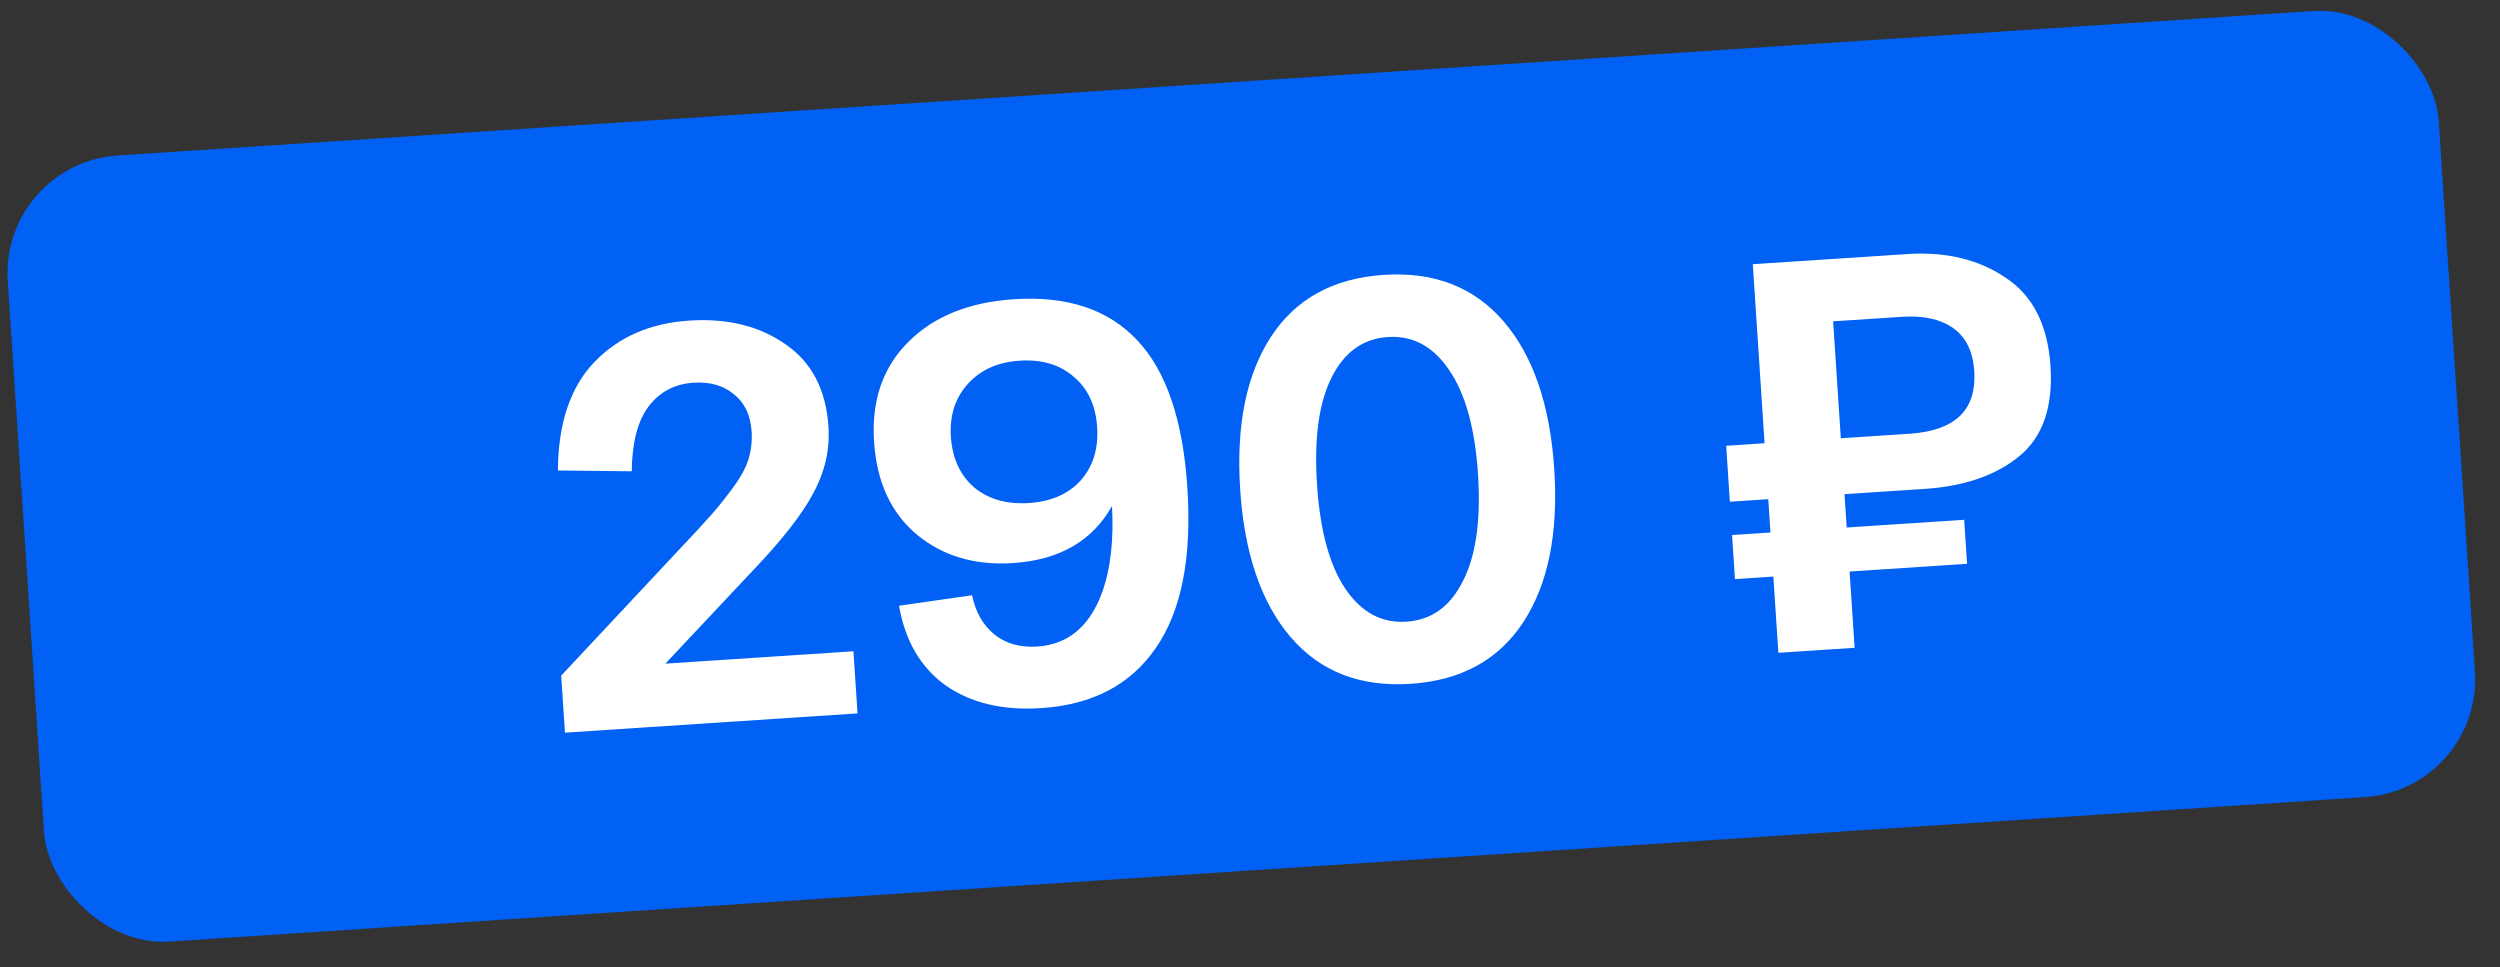
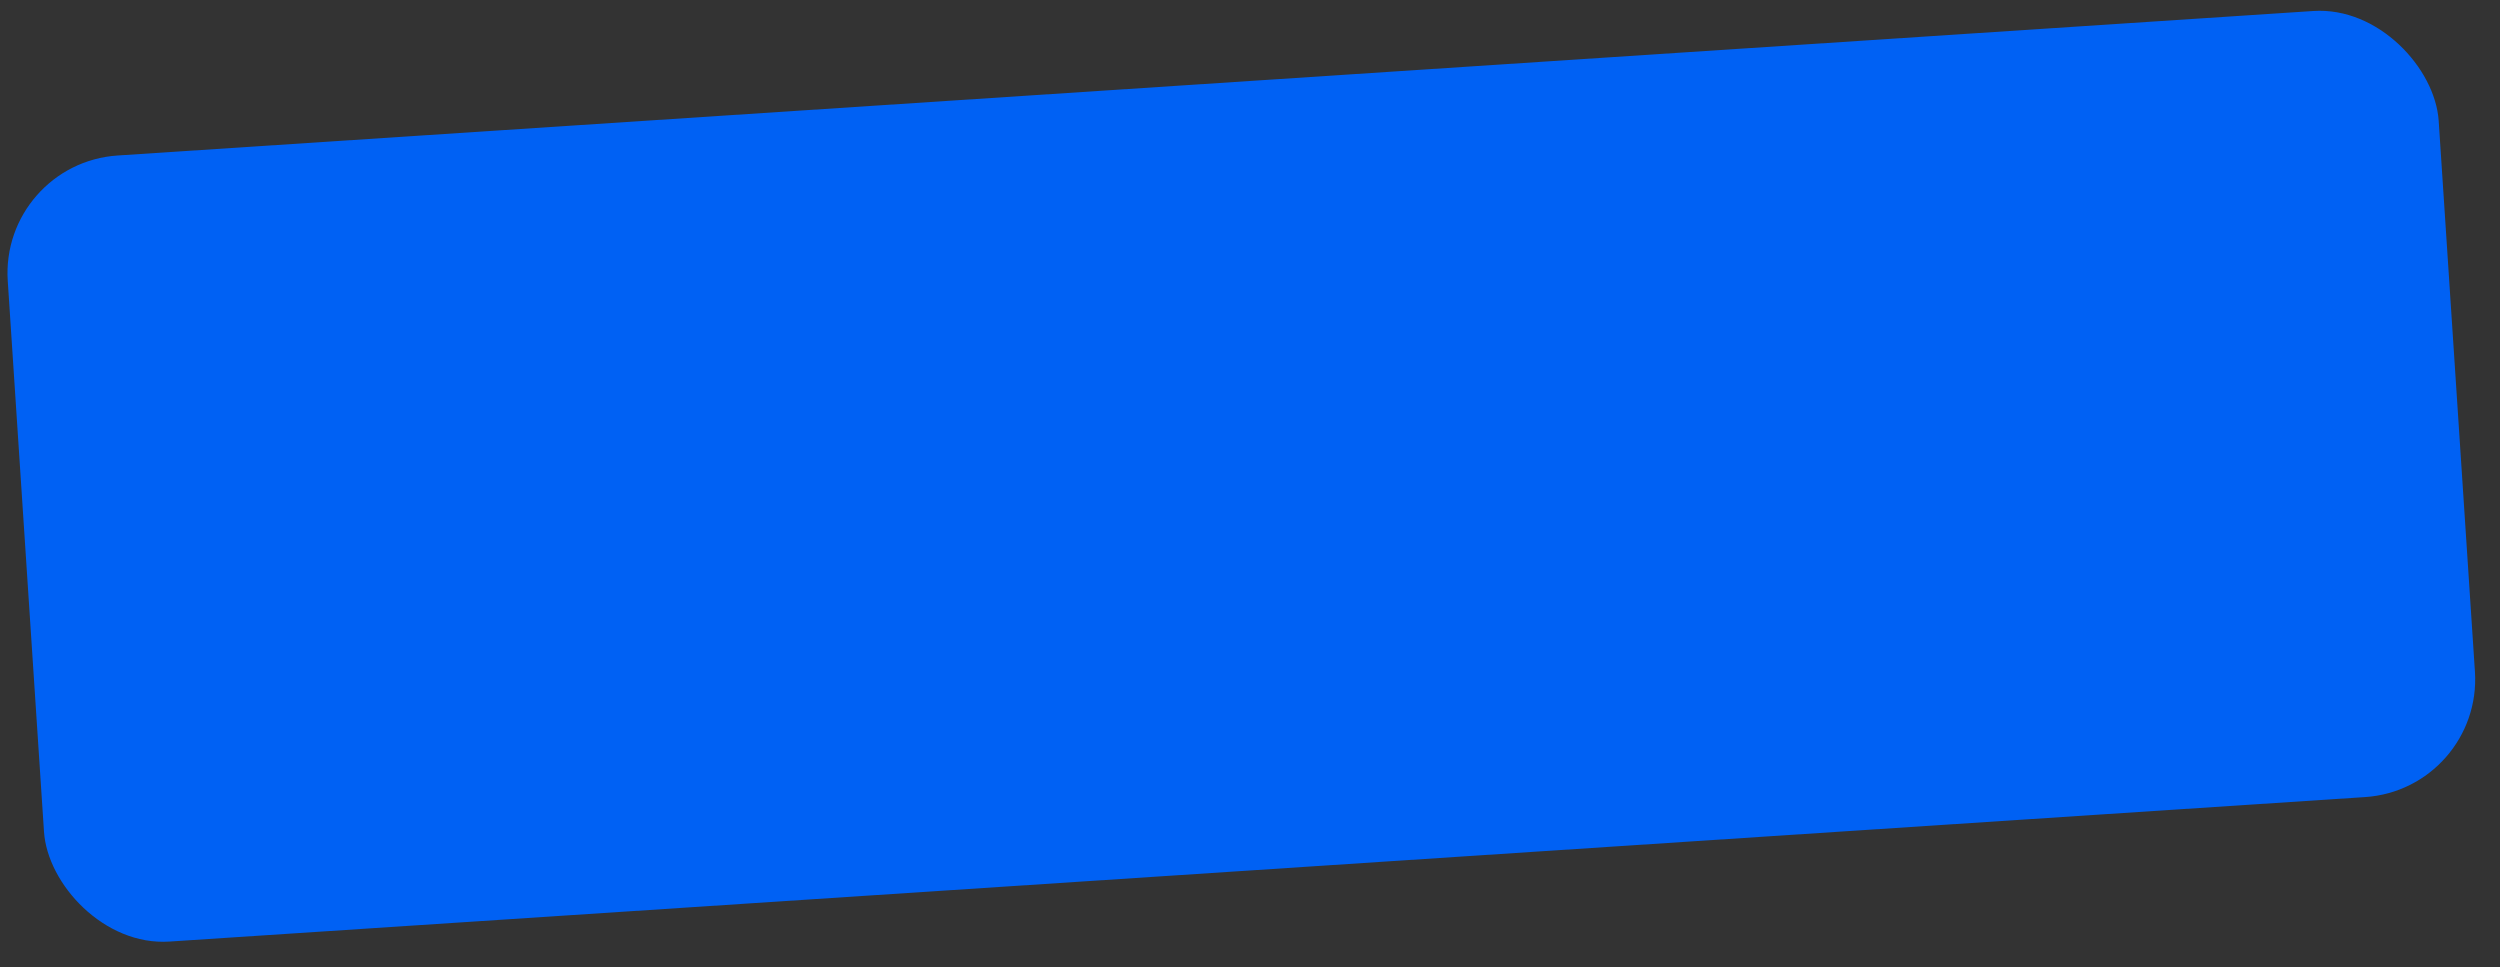
<svg xmlns="http://www.w3.org/2000/svg" width="106" height="41" viewBox="0 0 106 41" fill="none">
  <rect x="0" y="0" width="106" height="41" fill="#333333" stroke="none" />
  <rect y="6.921" width="103.295" height="33.402" rx="5" transform="rotate(-3.765 0 6.921)" fill="#0061F4" />
-   <path d="M28.211 28.139L36.186 27.614L36.359 30.248L23.954 31.065L23.795 28.646L28.761 23.34C29.376 22.691 29.81 22.221 30.064 21.932C30.333 21.642 30.645 21.26 30.998 20.788C31.367 20.299 31.611 19.866 31.731 19.489C31.849 19.096 31.895 18.701 31.869 18.302C31.823 17.599 31.572 17.07 31.115 16.715C30.674 16.344 30.102 16.181 29.4 16.227C28.601 16.28 27.966 16.618 27.494 17.242C27.037 17.85 26.8 18.763 26.785 19.983L23.655 19.948C23.668 17.943 24.184 16.41 25.205 15.349C26.225 14.287 27.566 13.702 29.226 13.593C30.839 13.487 32.2 13.822 33.309 14.599C34.417 15.36 35.023 16.523 35.126 18.087C35.19 19.061 34.979 19.997 34.493 20.895C34.023 21.792 33.158 22.899 31.898 24.216L28.211 28.139ZM42.988 12.687C45.255 12.538 47.001 13.121 48.226 14.435C49.45 15.734 50.156 17.812 50.344 20.669C50.539 23.639 50.095 25.905 49.011 27.468C47.944 29.029 46.324 29.881 44.153 30.024C42.524 30.131 41.172 29.811 40.097 29.064C39.036 28.3 38.377 27.173 38.119 25.683L41.216 25.239C41.358 25.935 41.667 26.484 42.142 26.885C42.634 27.286 43.246 27.462 43.981 27.414C45.306 27.327 46.232 26.536 46.759 25.042C47.095 24.058 47.225 22.863 47.149 21.457C46.316 22.939 44.918 23.744 42.954 23.874C41.342 23.98 39.985 23.58 38.883 22.674C37.78 21.753 37.172 20.438 37.06 18.73C36.945 16.989 37.43 15.579 38.513 14.497C39.596 13.415 41.088 12.812 42.988 12.687ZM41.3 20.663C41.91 21.168 42.687 21.39 43.629 21.328C44.571 21.266 45.303 20.945 45.826 20.366C46.348 19.77 46.579 19.017 46.519 18.107C46.459 17.197 46.132 16.489 45.538 15.983C44.942 15.461 44.173 15.231 43.231 15.293C42.306 15.354 41.574 15.683 41.035 16.279C40.498 16.876 40.258 17.621 40.317 18.515C40.377 19.425 40.704 20.141 41.3 20.663ZM54.728 27.019C53.478 25.562 52.763 23.477 52.584 20.763C52.406 18.048 52.841 15.887 53.89 14.279C54.938 12.671 56.532 11.796 58.672 11.655C60.811 11.514 62.506 12.173 63.756 13.63C65.007 15.087 65.721 17.172 65.9 19.886C66.078 22.601 65.643 24.762 64.595 26.37C63.546 27.978 61.952 28.853 59.813 28.994C57.673 29.134 55.978 28.476 54.728 27.019ZM56.457 16.01C55.918 17.088 55.713 18.601 55.842 20.548C55.97 22.496 56.371 23.969 57.046 24.967C57.721 25.965 58.586 26.429 59.639 26.359C60.693 26.29 61.489 25.717 62.027 24.639C62.582 23.56 62.795 22.047 62.667 20.099C62.539 18.151 62.129 16.679 61.438 15.682C60.763 14.684 59.899 14.22 58.845 14.29C57.791 14.359 56.995 14.932 56.457 16.01ZM81.608 20.729L78.207 20.953L78.3 22.366L83.281 22.038L83.404 23.906L78.423 24.233L78.636 27.466L75.403 27.679L75.19 24.446L73.562 24.553L73.439 22.685L75.067 22.578L74.974 21.165L73.346 21.273L73.19 18.902L74.818 18.794L74.319 11.203L77.552 10.99L80.856 10.773C82.501 10.664 83.894 10.998 85.035 11.772C86.191 12.53 86.827 13.779 86.941 15.519C87.055 17.244 86.617 18.515 85.629 19.334C84.641 20.152 83.3 20.617 81.608 20.729ZM77.725 13.624L78.051 18.582L80.973 18.39C82.905 18.262 83.817 17.377 83.708 15.732C83.654 14.902 83.357 14.296 82.819 13.915C82.281 13.533 81.557 13.372 80.647 13.432L77.725 13.624Z" fill="white" />
</svg>